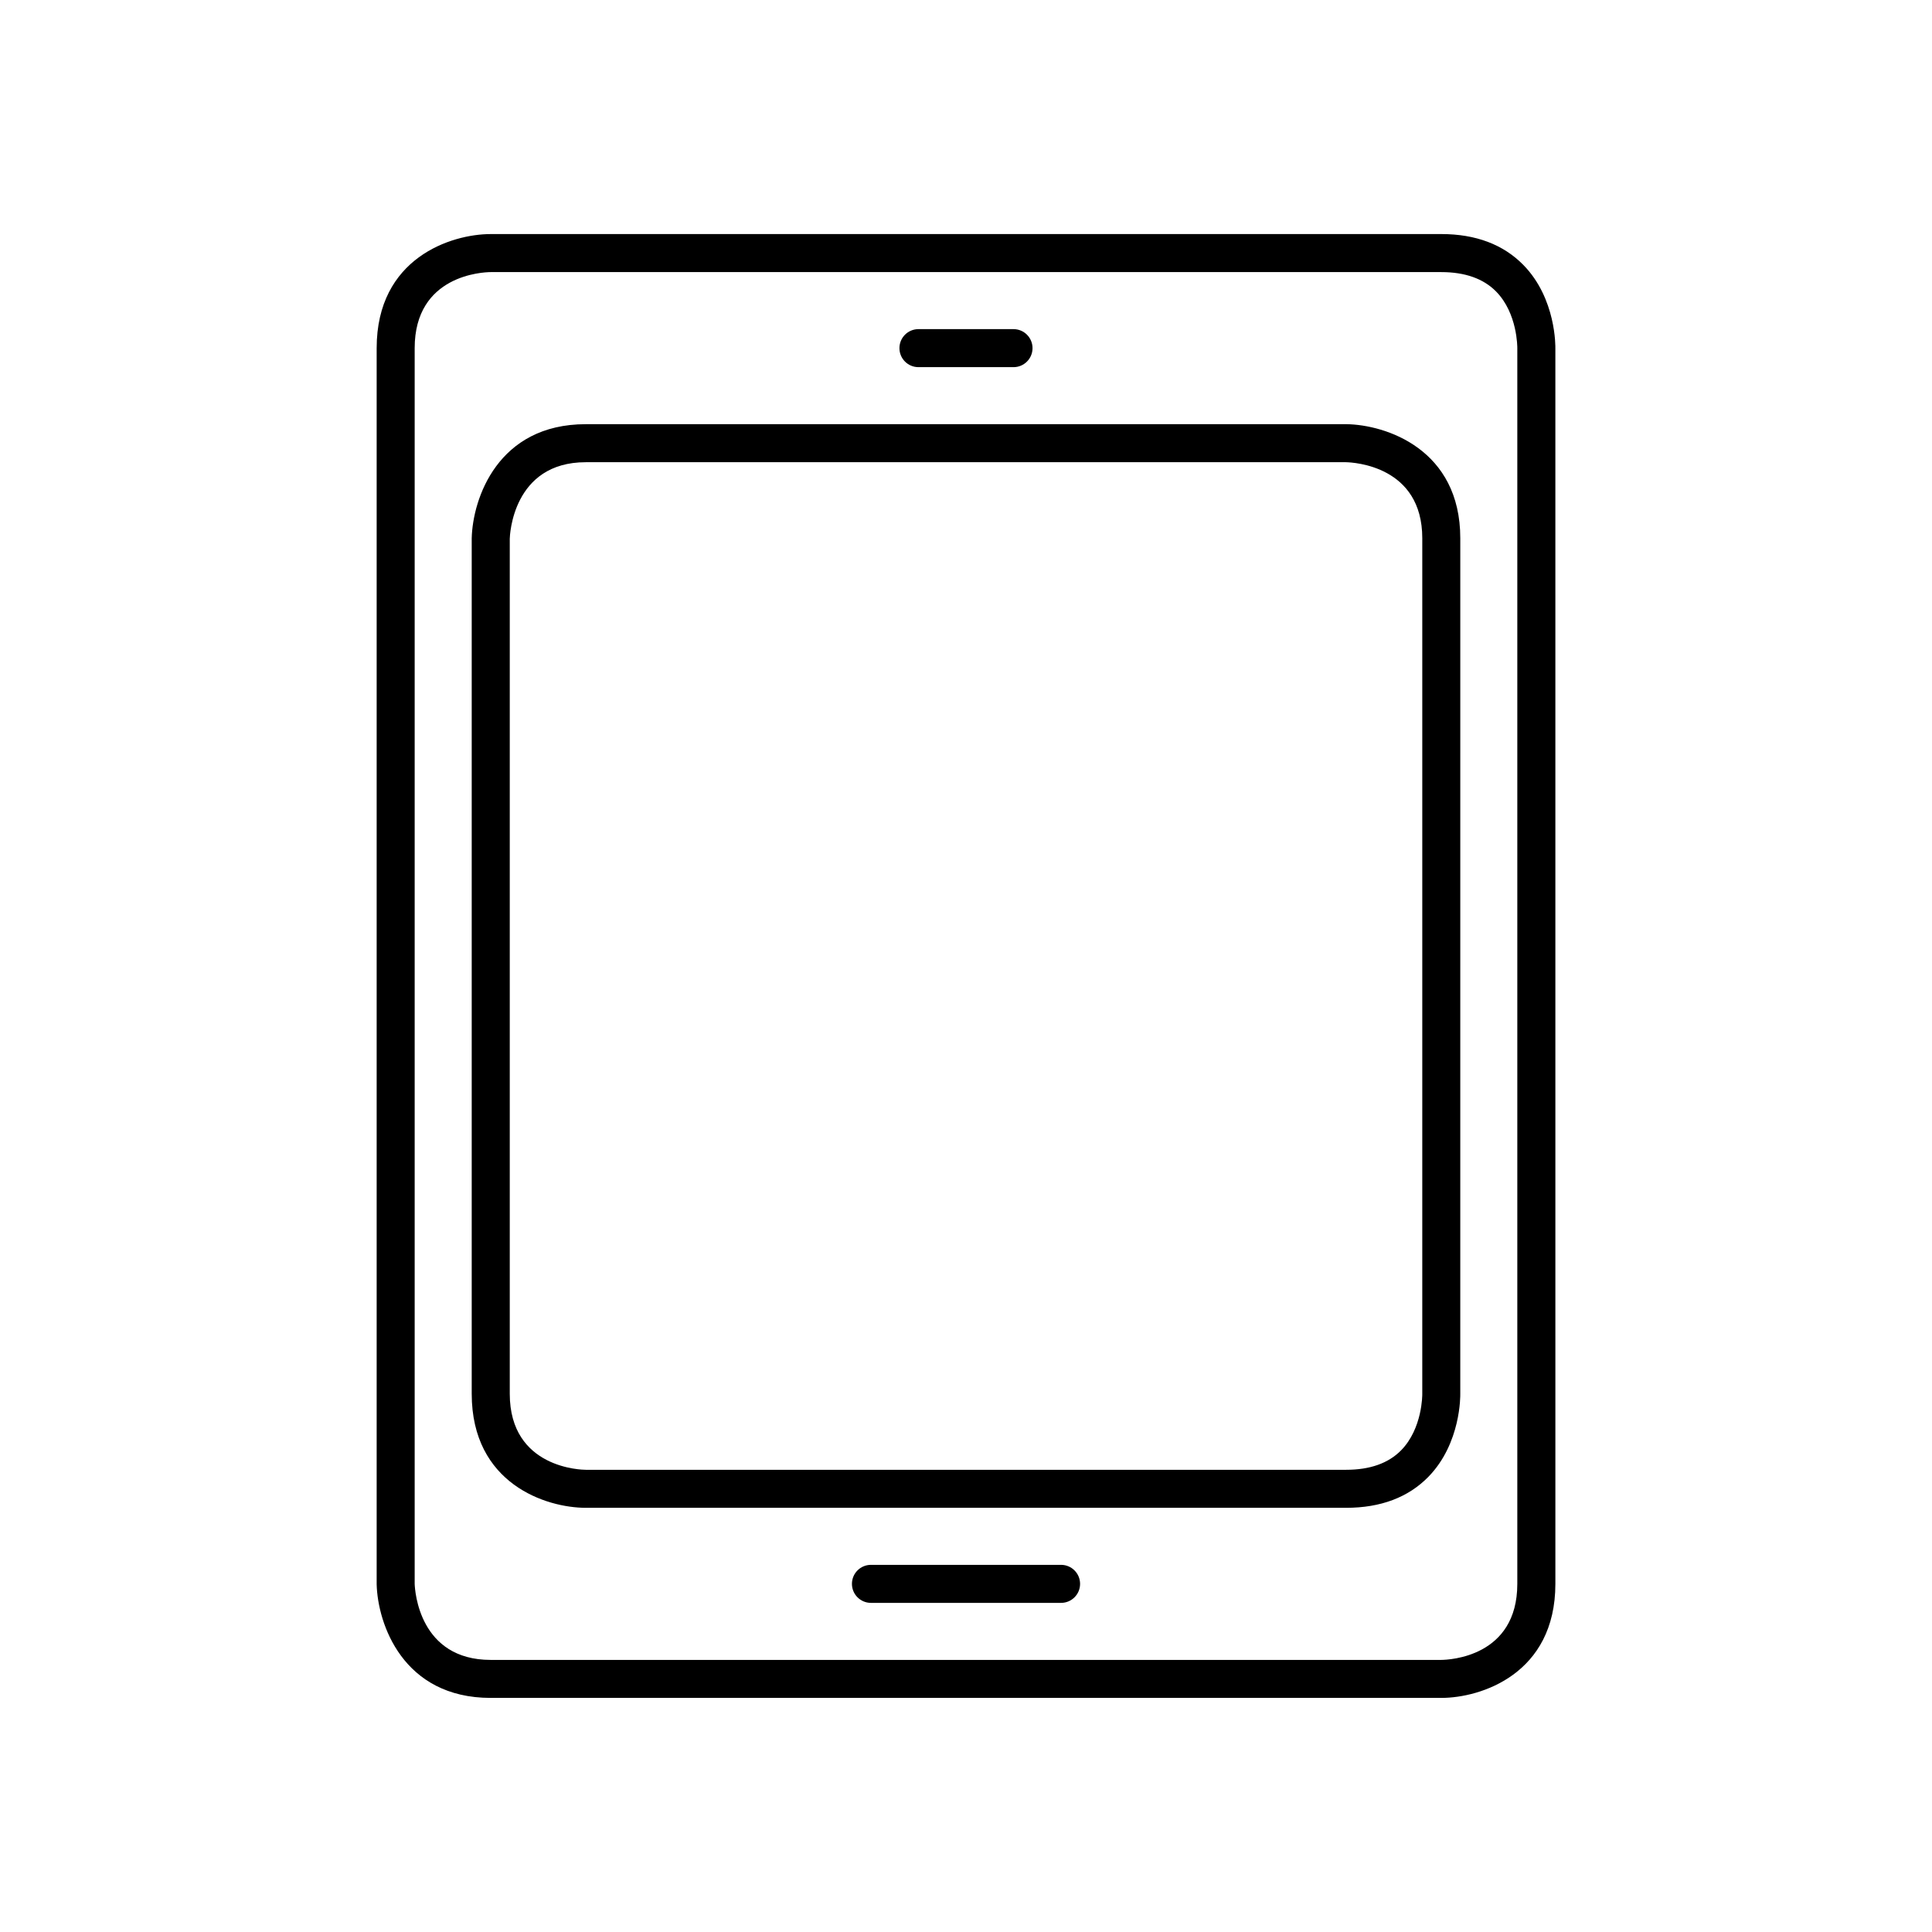
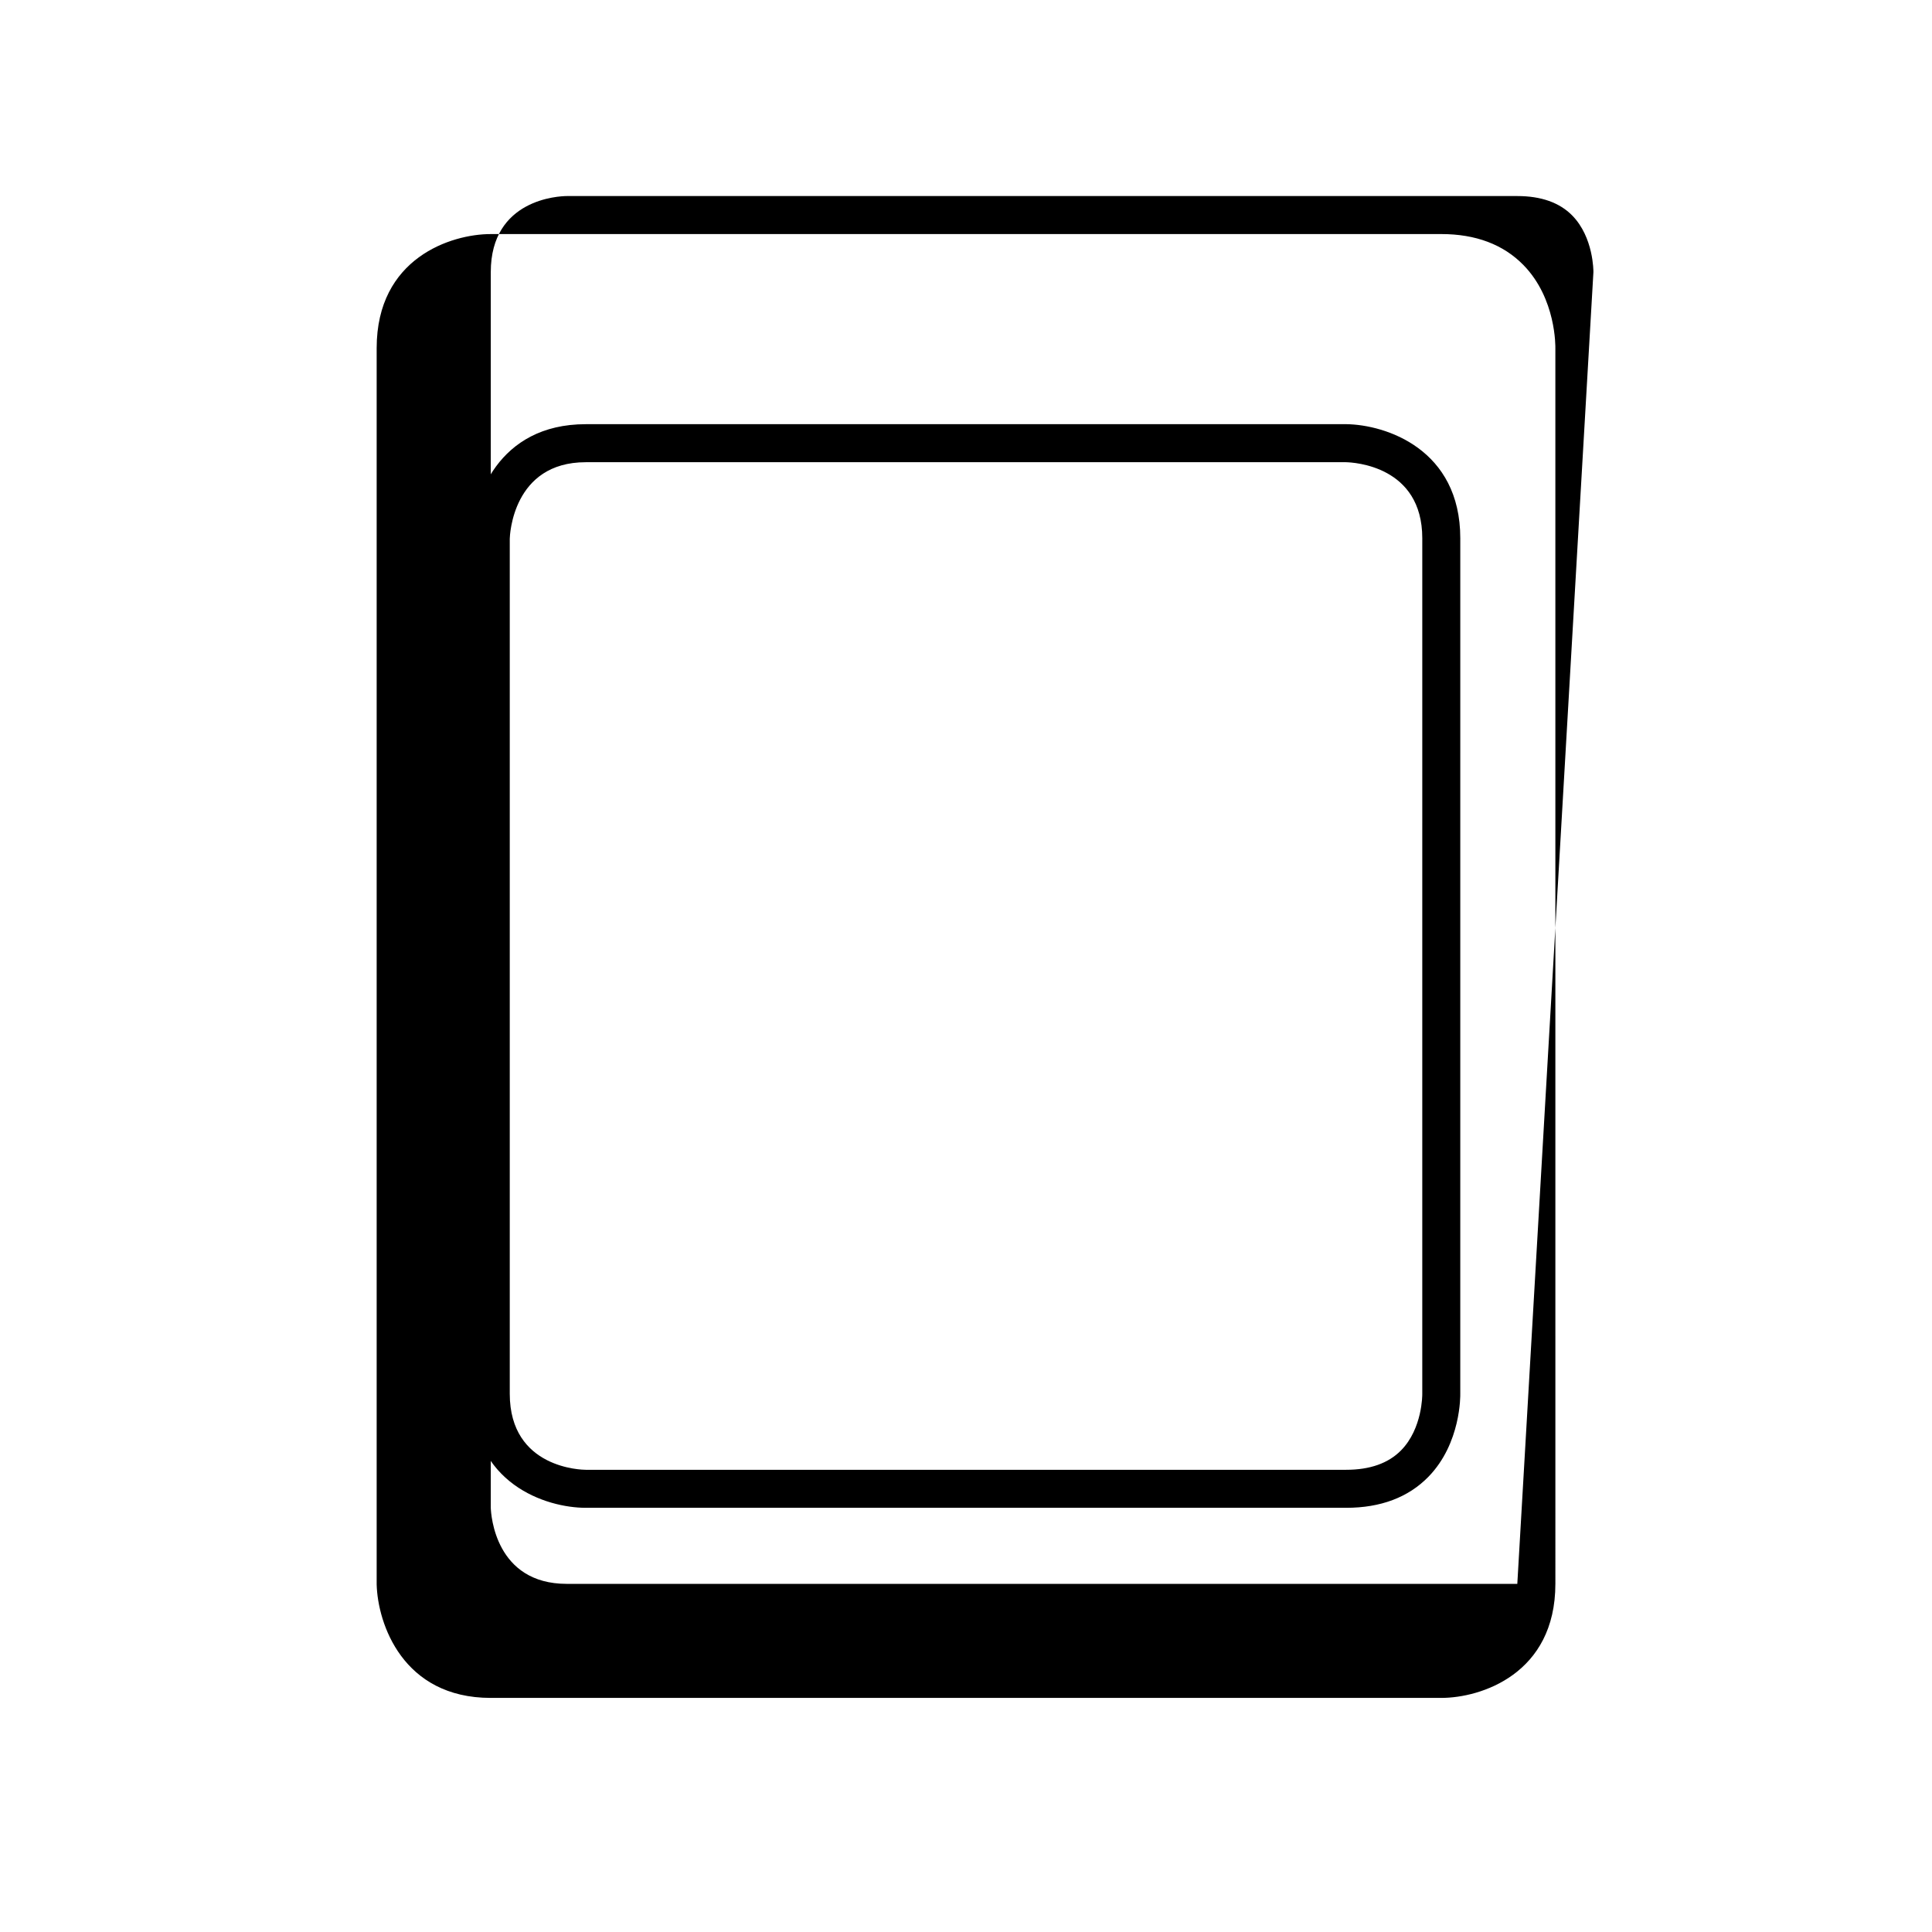
<svg xmlns="http://www.w3.org/2000/svg" fill="#000000" width="800px" height="800px" version="1.1" viewBox="144 144 512 512">
  <g>
-     <path d="m525.95 206.03h-251.9c-10.453 0-30.23 6.316-30.23 30.23v327.6c0.262 10.41 6.914 30.102 30.23 30.102h251.91c10.453 0 30.23-6.316 30.23-30.23l-0.004-327.35c0.012-0.535 0.227-13.238-8.438-22.121-5.328-5.465-12.66-8.234-21.793-8.234zm20.152 357.71c0 19.391-18.07 20.133-20.168 20.152h-251.89c-18.926 0-20.082-18.223-20.152-20.152v-327.48c0-19.41 18.109-20.137 20.152-20.152h251.91c6.277 0 11.168 1.73 14.523 5.141 5.699 5.789 5.625 14.82 5.625 15.012z" />
-     <path d="m387.4 241.3h25.191c2.785 0 5.039-2.254 5.039-5.039 0-2.781-2.254-5.039-5.039-5.039h-25.191c-2.785 0-5.039 2.254-5.039 5.039 0 2.785 2.254 5.039 5.039 5.039z" />
-     <path d="m425.19 558.7h-50.379c-2.785 0-5.039 2.254-5.039 5.039 0 2.781 2.254 5.039 5.039 5.039h50.383c2.785 0 5.039-2.254 5.039-5.039-0.004-2.785-2.258-5.039-5.043-5.039z" />
+     <path d="m525.95 206.03h-251.9c-10.453 0-30.23 6.316-30.23 30.23v327.6c0.262 10.41 6.914 30.102 30.23 30.102h251.91c10.453 0 30.23-6.316 30.23-30.23l-0.004-327.35c0.012-0.535 0.227-13.238-8.438-22.121-5.328-5.465-12.66-8.234-21.793-8.234zm20.152 357.71h-251.89c-18.926 0-20.082-18.223-20.152-20.152v-327.48c0-19.41 18.109-20.137 20.152-20.152h251.91c6.277 0 11.168 1.73 14.523 5.141 5.699 5.789 5.625 14.82 5.625 15.012z" />
    <path d="m530.99 286.64c0-23.609-19.734-30.098-30.23-30.23l-201.52 0.004c-23.316 0-29.969 19.691-30.23 30.23v226.71c0 23.91 19.773 30.23 30.23 30.23h201.52c9.133 0 16.469-2.769 21.797-8.234 8.656-8.887 8.441-21.59 8.43-22zm-10.074 226.82c0.004 0.09 0.074 9.121-5.625 14.906-3.359 3.414-8.246 5.144-14.527 5.144h-201.52c-0.82 0-20.152-0.23-20.152-20.152v-226.59c0.02-0.824 0.727-20.277 20.152-20.277h201.44c2.07 0.047 20.234 0.98 20.234 20.152z" />
  </g>
</svg>